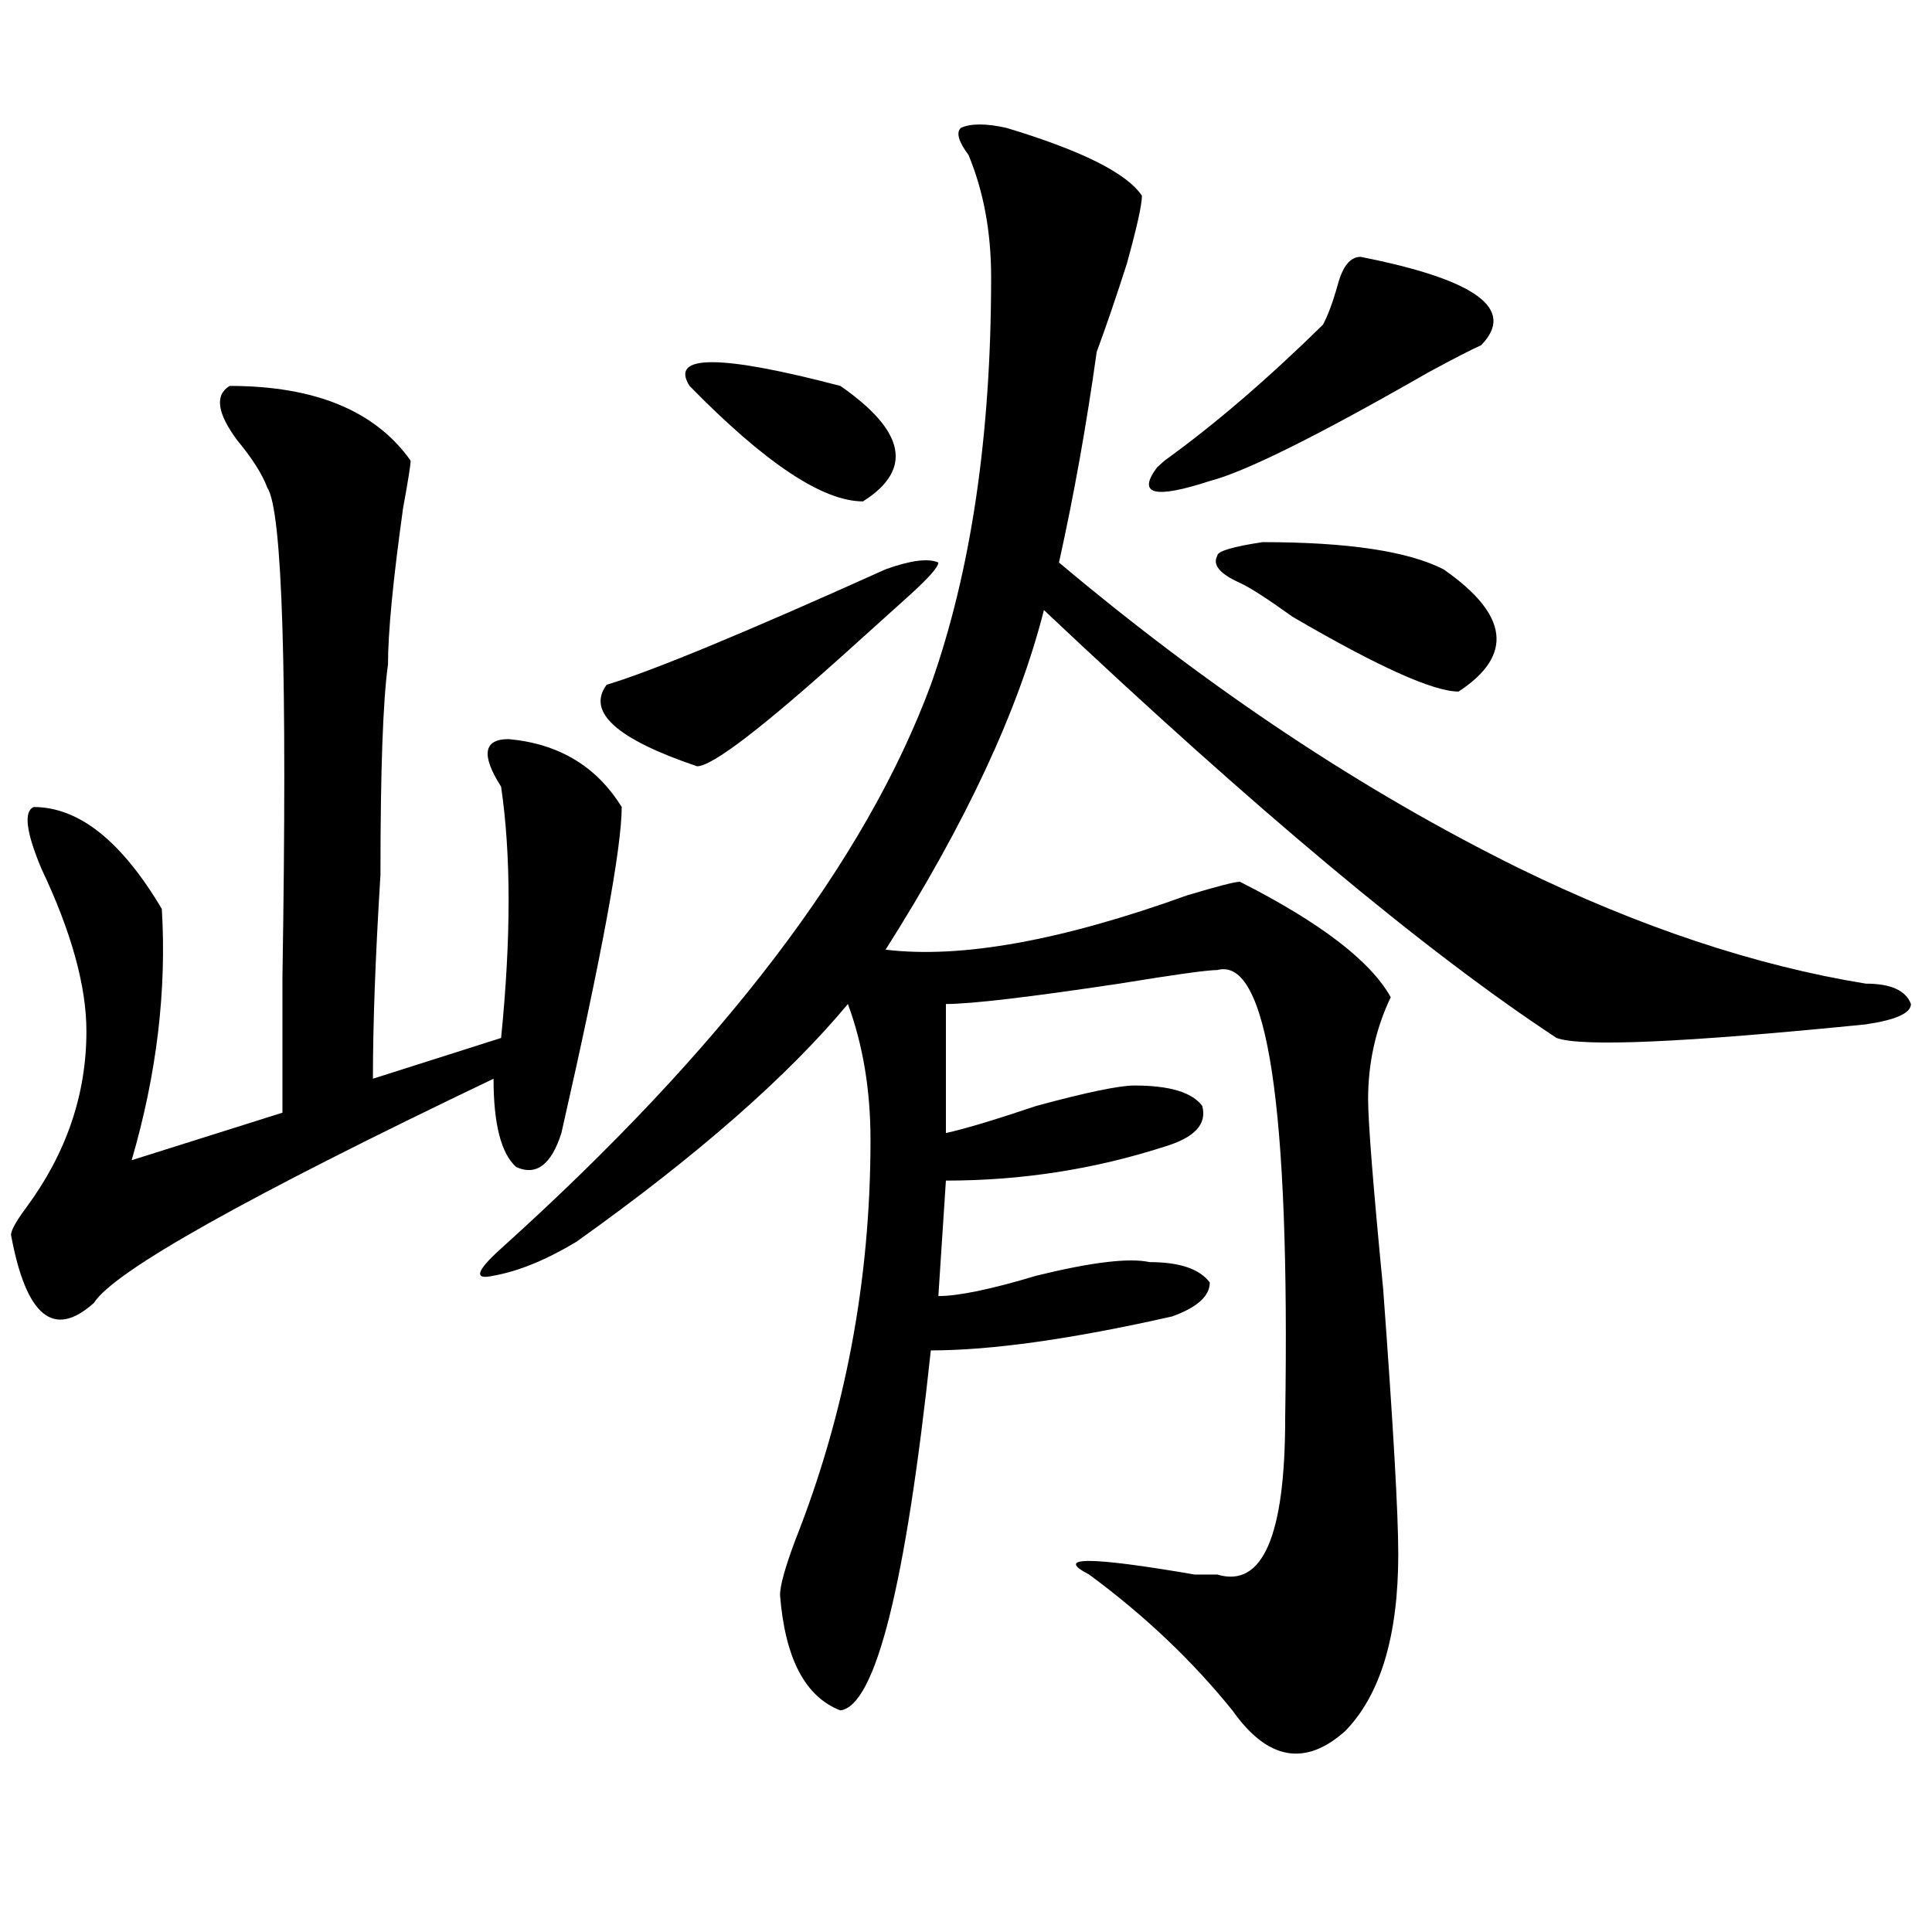
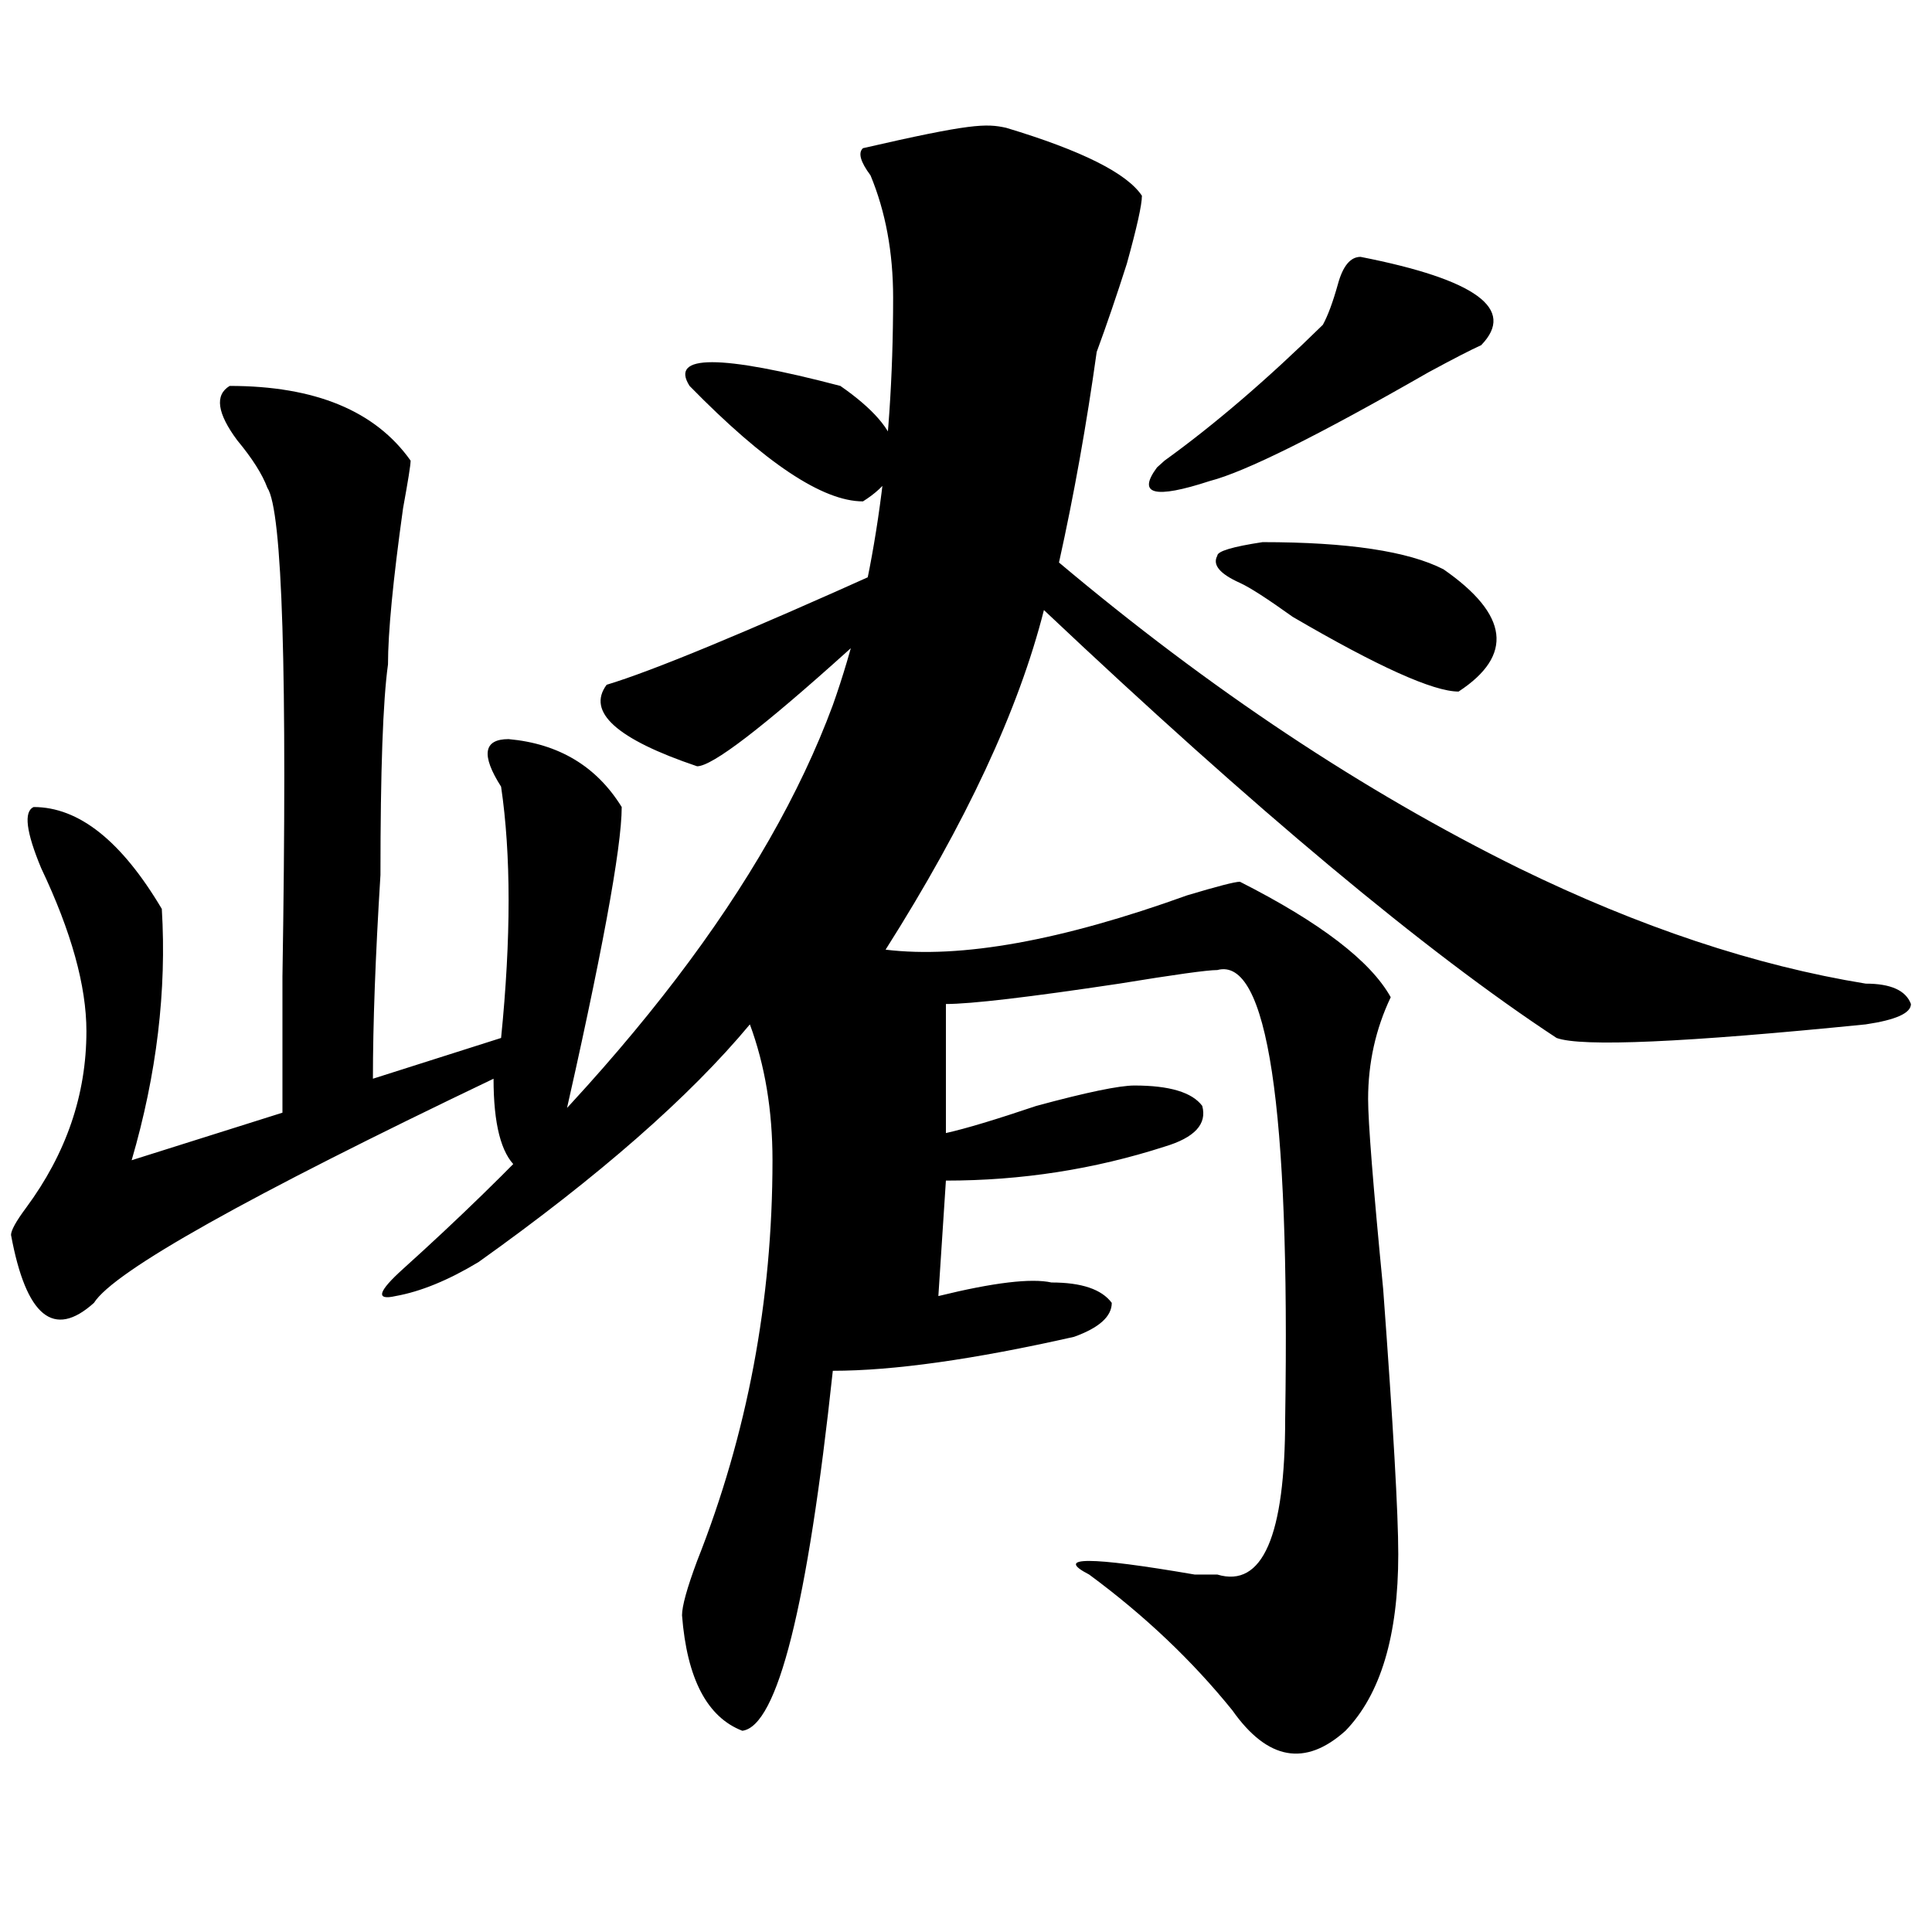
<svg xmlns="http://www.w3.org/2000/svg" version="1.1" id="图层_1" x="0px" y="0px" width="1000px" height="1000px" viewBox="0 0 1000 1000" enable-background="new 0 0 1000 1000" xml:space="preserve">
-   <path d="M118.875,199.75c44.206,0,75.425,12.909,93.656,38.672c0,2.362-1.342,10.547-3.902,24.609  c-5.244,37.519-7.805,64.49-7.805,80.859c-2.622,18.787-3.902,55.097-3.902,108.984c-2.622,42.188-3.902,77.344-3.902,105.469  l66.34-21.094c5.183-51.525,5.183-94.922,0-130.078c-10.427-16.369-9.146-24.609,3.902-24.609  c25.975,2.362,45.486,14.063,58.535,35.156c0,21.094-10.427,77.344-31.219,168.75c-5.244,16.425-13.049,22.303-23.414,17.578  c-7.805-7.031-11.707-22.247-11.707-45.703C127.96,619.318,58.998,657.99,48.633,674.359c-20.854,18.787-35.121,7.031-42.926-35.156  c0-2.307,2.561-7.031,7.805-14.063c20.792-28.125,31.219-58.557,31.219-91.406c0-23.4-7.805-51.525-23.414-84.375  c-7.805-18.731-9.146-29.278-3.902-31.641c23.414,0,45.486,17.578,66.34,52.734c2.561,42.188-2.622,85.584-15.609,130.078  l78.047-24.609c0-14.063,0-37.463,0-70.313c2.561-156.994,0-241.37-7.805-253.125c-2.622-7.031-7.805-15.216-15.609-24.609  C112.351,213.813,111.07,204.474,118.875,199.75z M520.816,66.156c39.023,11.755,62.438,23.456,70.242,35.156  c0,4.724-2.622,16.425-7.805,35.156c-5.244,16.425-10.427,31.641-15.609,45.703C562.4,219.69,555.938,256,548.133,291.156  C626.18,356.8,705.507,409.534,786.176,449.359c62.438,30.487,122.253,50.428,179.508,59.766c12.987,0,20.792,3.516,23.414,10.547  c0,4.725-7.805,8.24-23.414,10.547c-93.656,9.394-147.009,11.756-159.996,7.031c-67.682-44.494-156.094-118.322-265.359-221.484  c-13.049,51.581-40.365,110.193-81.949,175.781c39.023,4.725,91.034-4.669,156.094-28.125c15.609-4.669,24.694-7.031,27.316-7.031  c41.584,21.094,67.62,41.034,78.047,59.766c-7.805,16.425-11.707,34.003-11.707,52.734c0,11.756,2.561,44.55,7.805,98.438  c5.183,70.313,7.805,116.016,7.805,137.109c0,42.188-9.146,72.619-27.316,91.406c-20.854,18.731-40.365,15.216-58.535-10.547  c-20.854-25.818-45.548-49.219-74.145-70.313c-18.231-9.394,0-9.394,54.633,0h11.707c23.414,7.031,35.121-19.885,35.121-80.859  c2.561-161.719-9.146-239.063-35.121-232.031c-5.244,0-22.134,2.362-50.73,7.031c-46.828,7.031-76.767,10.547-89.754,10.547v66.797  c10.365-2.307,25.975-7.031,46.828-14.063c25.975-7.031,42.926-10.547,50.73-10.547c18.17,0,29.877,3.516,35.121,10.547  c2.561,9.394-3.902,16.425-19.512,21.094c-36.463,11.756-74.145,17.578-113.168,17.578l-3.902,59.766  c10.365,0,27.316-3.516,50.73-10.547c28.597-7.031,48.108-9.338,58.535-7.031c15.609,0,25.975,3.516,31.219,10.547  c0,7.031-6.524,12.909-19.512,17.578c-52.072,11.756-93.656,17.578-124.875,17.578c-13.049,121.838-28.658,183.966-46.828,186.328  c-18.231-7.031-28.658-26.972-31.219-59.766c0-4.725,2.561-14.063,7.805-28.125c25.975-65.588,39.023-134.747,39.023-207.422  c0-25.763-3.902-49.219-11.707-70.313c-31.219,37.519-78.047,78.553-140.484,123.047c-15.609,9.394-29.938,15.271-42.926,17.578  c-10.427,2.362-9.146-2.307,3.902-14.063c114.448-103.106,188.593-200.391,222.434-291.797  c20.792-58.557,31.219-128.87,31.219-210.938c0-23.401-3.902-44.495-11.707-63.281c-5.244-7.031-6.524-11.7-3.902-14.063  C502.585,63.849,510.39,63.849,520.816,66.156z M458.379,294.672c12.987-4.669,22.072-5.822,27.316-3.516  c0,2.362-5.244,8.24-15.609,17.578c-2.622,2.362-13.049,11.756-31.219,28.125c-44.268,39.881-70.242,59.766-78.047,59.766  c-41.646-14.063-57.255-28.125-46.828-42.188C337.406,347.406,385.515,327.521,458.379,294.672z M356.918,199.75  c-10.427-16.37,15.609-16.37,78.047,0c33.779,23.456,37.682,43.396,11.707,59.766C425.818,259.516,395.941,239.63,356.918,199.75z   M704.227,132.953c59.815,11.755,80.607,26.972,62.438,45.703c-5.244,2.362-14.329,7.031-27.316,14.063  c-57.255,32.849-94.998,51.581-113.168,56.25c-28.658,9.394-37.743,7.031-27.316-7.031l3.902-3.516  c25.975-18.731,53.291-42.188,81.949-70.313c2.561-4.669,5.183-11.7,7.805-21.094C695.08,137.677,698.982,132.953,704.227,132.953z   M653.496,280.609c44.206,0,75.425,4.725,93.656,14.063c33.779,23.456,36.401,44.55,7.805,63.281  c-13.049,0-41.646-12.854-85.852-38.672c-13.049-9.338-22.134-15.216-27.316-17.578c-10.427-4.669-14.329-9.338-11.707-14.063  C630.082,285.334,637.887,282.972,653.496,280.609z" />
+   <path d="M118.875,199.75c44.206,0,75.425,12.909,93.656,38.672c0,2.362-1.342,10.547-3.902,24.609  c-5.244,37.519-7.805,64.49-7.805,80.859c-2.622,18.787-3.902,55.097-3.902,108.984c-2.622,42.188-3.902,77.344-3.902,105.469  l66.34-21.094c5.183-51.525,5.183-94.922,0-130.078c-10.427-16.369-9.146-24.609,3.902-24.609  c25.975,2.362,45.486,14.063,58.535,35.156c0,21.094-10.427,77.344-31.219,168.75c-5.244,16.425-13.049,22.303-23.414,17.578  c-7.805-7.031-11.707-22.247-11.707-45.703C127.96,619.318,58.998,657.99,48.633,674.359c-20.854,18.787-35.121,7.031-42.926-35.156  c0-2.307,2.561-7.031,7.805-14.063c20.792-28.125,31.219-58.557,31.219-91.406c0-23.4-7.805-51.525-23.414-84.375  c-7.805-18.731-9.146-29.278-3.902-31.641c23.414,0,45.486,17.578,66.34,52.734c2.561,42.188-2.622,85.584-15.609,130.078  l78.047-24.609c0-14.063,0-37.463,0-70.313c2.561-156.994,0-241.37-7.805-253.125c-2.622-7.031-7.805-15.216-15.609-24.609  C112.351,213.813,111.07,204.474,118.875,199.75z M520.816,66.156c39.023,11.755,62.438,23.456,70.242,35.156  c0,4.724-2.622,16.425-7.805,35.156c-5.244,16.425-10.427,31.641-15.609,45.703C562.4,219.69,555.938,256,548.133,291.156  C626.18,356.8,705.507,409.534,786.176,449.359c62.438,30.487,122.253,50.428,179.508,59.766c12.987,0,20.792,3.516,23.414,10.547  c0,4.725-7.805,8.24-23.414,10.547c-93.656,9.394-147.009,11.756-159.996,7.031c-67.682-44.494-156.094-118.322-265.359-221.484  c-13.049,51.581-40.365,110.193-81.949,175.781c39.023,4.725,91.034-4.669,156.094-28.125c15.609-4.669,24.694-7.031,27.316-7.031  c41.584,21.094,67.62,41.034,78.047,59.766c-7.805,16.425-11.707,34.003-11.707,52.734c0,11.756,2.561,44.55,7.805,98.438  c5.183,70.313,7.805,116.016,7.805,137.109c0,42.188-9.146,72.619-27.316,91.406c-20.854,18.731-40.365,15.216-58.535-10.547  c-20.854-25.818-45.548-49.219-74.145-70.313c-18.231-9.394,0-9.394,54.633,0h11.707c23.414,7.031,35.121-19.885,35.121-80.859  c2.561-161.719-9.146-239.063-35.121-232.031c-5.244,0-22.134,2.362-50.73,7.031c-46.828,7.031-76.767,10.547-89.754,10.547v66.797  c10.365-2.307,25.975-7.031,46.828-14.063c25.975-7.031,42.926-10.547,50.73-10.547c18.17,0,29.877,3.516,35.121,10.547  c2.561,9.394-3.902,16.425-19.512,21.094c-36.463,11.756-74.145,17.578-113.168,17.578l-3.902,59.766  c28.597-7.031,48.108-9.338,58.535-7.031c15.609,0,25.975,3.516,31.219,10.547  c0,7.031-6.524,12.909-19.512,17.578c-52.072,11.756-93.656,17.578-124.875,17.578c-13.049,121.838-28.658,183.966-46.828,186.328  c-18.231-7.031-28.658-26.972-31.219-59.766c0-4.725,2.561-14.063,7.805-28.125c25.975-65.588,39.023-134.747,39.023-207.422  c0-25.763-3.902-49.219-11.707-70.313c-31.219,37.519-78.047,78.553-140.484,123.047c-15.609,9.394-29.938,15.271-42.926,17.578  c-10.427,2.362-9.146-2.307,3.902-14.063c114.448-103.106,188.593-200.391,222.434-291.797  c20.792-58.557,31.219-128.87,31.219-210.938c0-23.401-3.902-44.495-11.707-63.281c-5.244-7.031-6.524-11.7-3.902-14.063  C502.585,63.849,510.39,63.849,520.816,66.156z M458.379,294.672c12.987-4.669,22.072-5.822,27.316-3.516  c0,2.362-5.244,8.24-15.609,17.578c-2.622,2.362-13.049,11.756-31.219,28.125c-44.268,39.881-70.242,59.766-78.047,59.766  c-41.646-14.063-57.255-28.125-46.828-42.188C337.406,347.406,385.515,327.521,458.379,294.672z M356.918,199.75  c-10.427-16.37,15.609-16.37,78.047,0c33.779,23.456,37.682,43.396,11.707,59.766C425.818,259.516,395.941,239.63,356.918,199.75z   M704.227,132.953c59.815,11.755,80.607,26.972,62.438,45.703c-5.244,2.362-14.329,7.031-27.316,14.063  c-57.255,32.849-94.998,51.581-113.168,56.25c-28.658,9.394-37.743,7.031-27.316-7.031l3.902-3.516  c25.975-18.731,53.291-42.188,81.949-70.313c2.561-4.669,5.183-11.7,7.805-21.094C695.08,137.677,698.982,132.953,704.227,132.953z   M653.496,280.609c44.206,0,75.425,4.725,93.656,14.063c33.779,23.456,36.401,44.55,7.805,63.281  c-13.049,0-41.646-12.854-85.852-38.672c-13.049-9.338-22.134-15.216-27.316-17.578c-10.427-4.669-14.329-9.338-11.707-14.063  C630.082,285.334,637.887,282.972,653.496,280.609z" />
</svg>